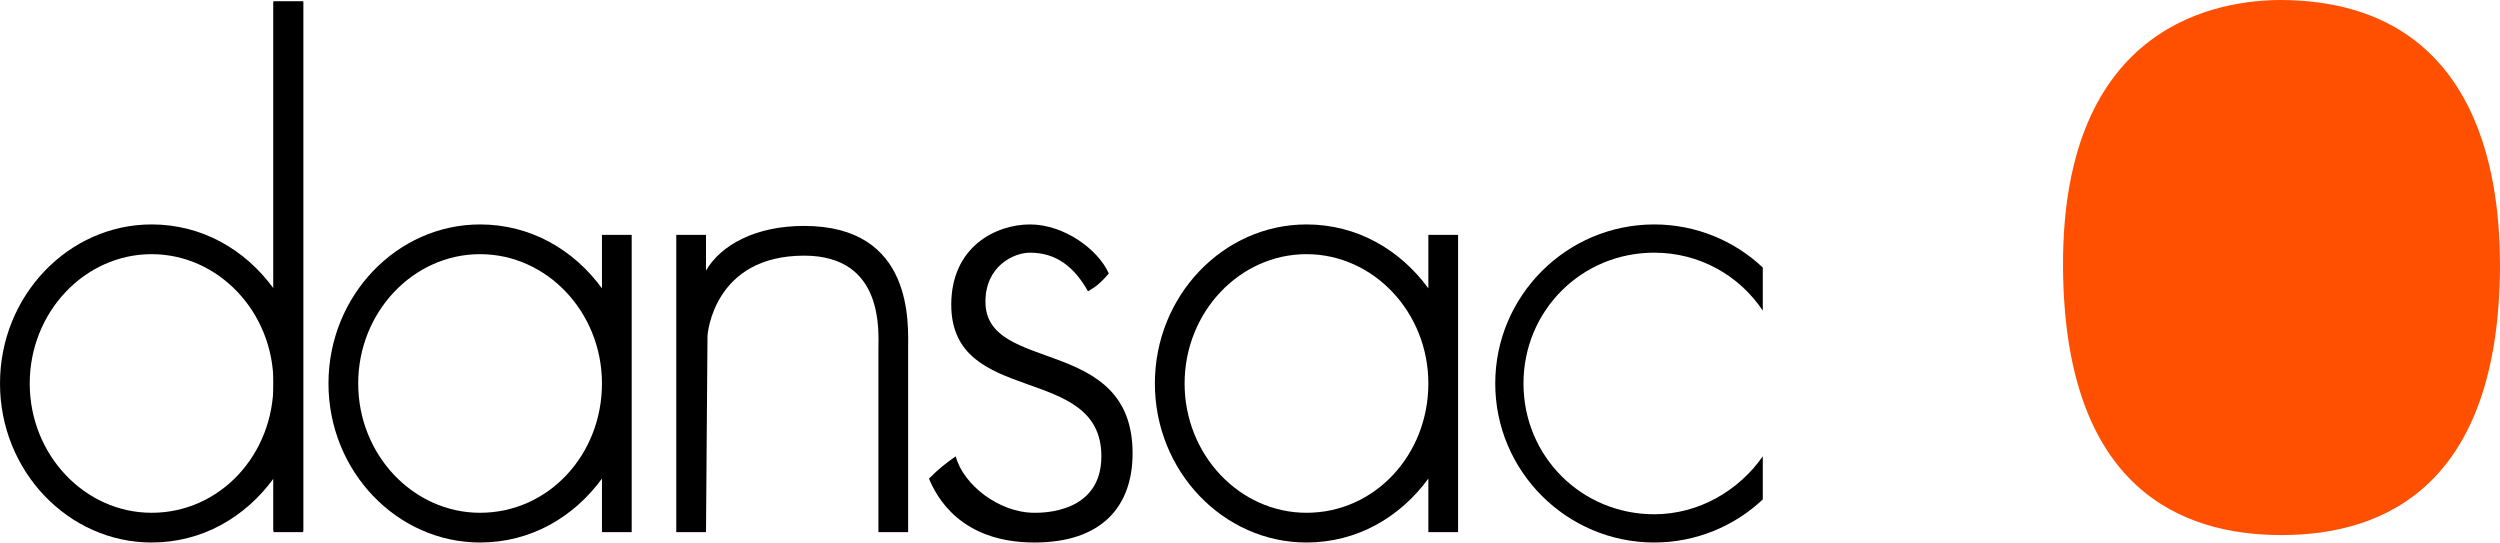
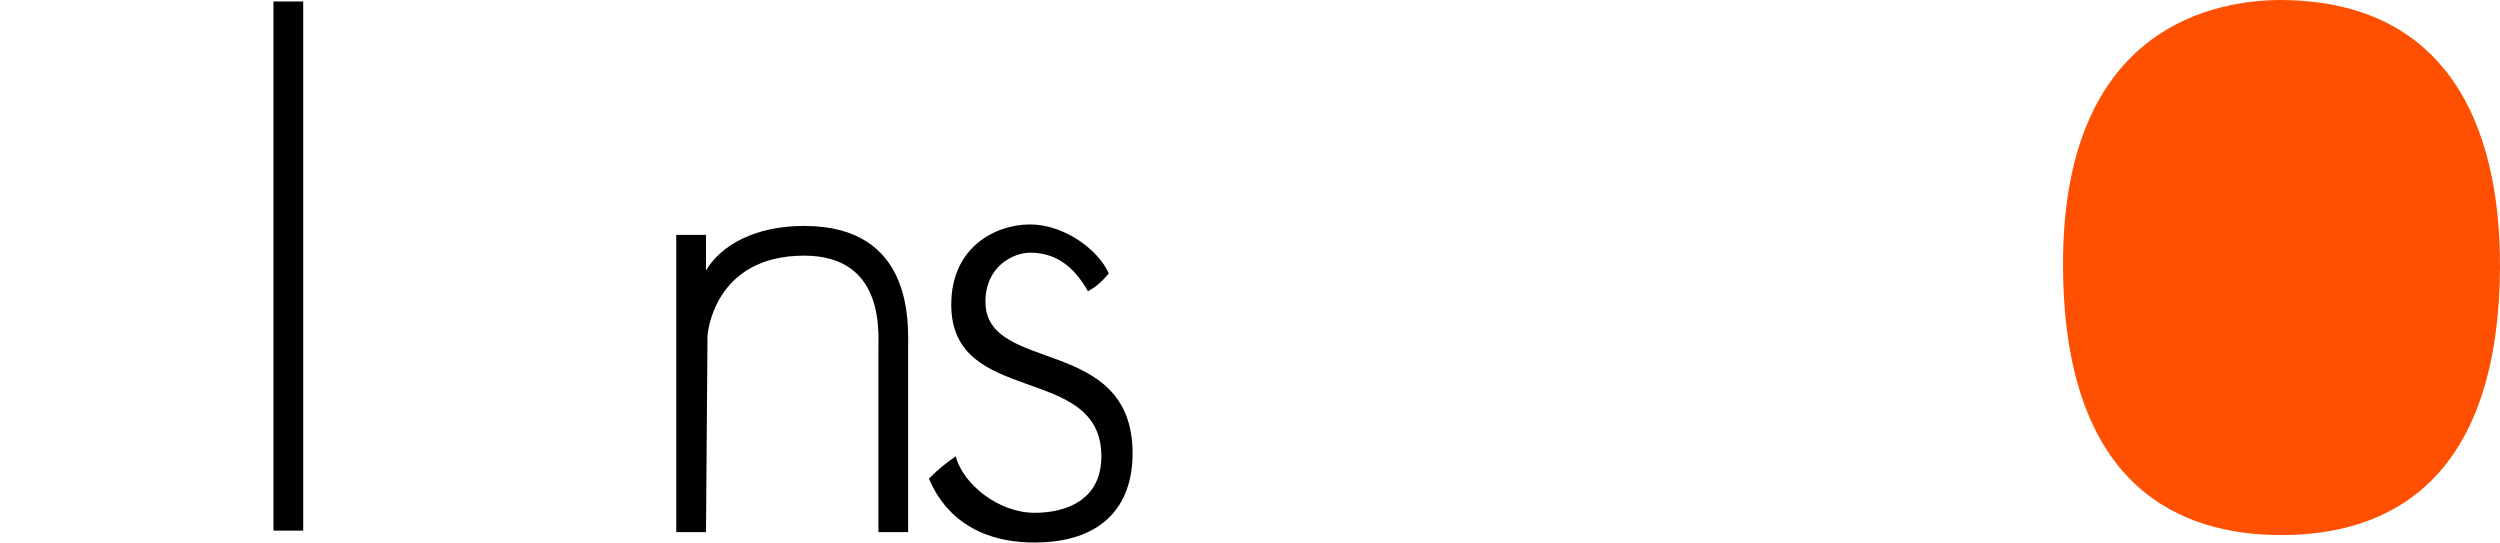
<svg xmlns="http://www.w3.org/2000/svg" id="_レイヤー_1" viewBox="0 0 168.2 36.5">
  <defs>
    <style>.cls-1{fill:#fe5000;}</style>
  </defs>
-   <path d="m47.5,35.8h-2V15.8h2v2.4c1-1.7,3.3-3,6.6-3,7.4,0,7,6.6,7,8.3v12.3h-2v-12.3c0-1.2.4-6.3-5-6.3-6.1,0-6.5,5.3-6.5,5.4l-.1,13.2h0Z" />
+   <path d="m47.5,35.8h-2V15.8h2v2.4c1-1.7,3.3-3,6.6-3,7.4,0,7,6.6,7,8.3v12.3h-2v-12.3c0-1.2.4-6.3-5-6.3-6.1,0-6.5,5.3-6.5,5.4l-.1,13.2h0" />
  <rect x="18.4" y=".1" width="2" height="35.6" />
-   <path d="m18.4.1v19.3c-1.9-2.6-4.8-4.3-8.2-4.3C4.6,15.1,0,19.9,0,25.8s4.6,10.7,10.2,10.7c3.4,0,6.3-1.7,8.2-4.3v3.6h2V.1h-2Zm-8.2,34.4c-4.5,0-8.2-3.9-8.2-8.7s3.7-8.7,8.2-8.7,8.2,3.9,8.2,8.7-3.6,8.7-8.2,8.7Z" />
-   <path d="m40.5,15.8v3.6c-1.9-2.6-4.8-4.3-8.2-4.3-5.6,0-10.2,4.8-10.2,10.7s4.6,10.7,10.2,10.7c3.4,0,6.3-1.7,8.2-4.3v3.6h2V15.8s-2,0-2,0Zm-8.2,18.7c-4.5,0-8.2-3.9-8.2-8.7s3.7-8.7,8.2-8.7,8.2,3.9,8.2,8.7-3.6,8.7-8.2,8.7Z" />
-   <path d="m96.1,15.8v3.6c-1.9-2.6-4.8-4.3-8.2-4.3-5.6,0-10.2,4.8-10.2,10.7s4.6,10.7,10.2,10.7c3.4,0,6.3-1.7,8.2-4.3v3.6h2V15.8s-2,0-2,0Zm-8.2,18.7c-4.5,0-8.2-3.9-8.2-8.7s3.7-8.7,8.2-8.7,8.2,3.9,8.2,8.7-3.6,8.7-8.2,8.7Z" />
  <path d="m74.6,18.4c-.7-1.6-3-3.3-5.3-3.3s-5.3,1.5-5.3,5.4c0,6.9,10.1,3.9,10.1,10.2,0,3.8-3.9,3.8-4.5,3.8-2.4,0-4.8-1.9-5.3-3.8-.7.5-1.1.8-1.8,1.5.5,1.2,2.1,4.3,7.1,4.3,4.5,0,6.6-2.4,6.6-6,0-8-9.9-5.3-9.9-10.2,0-2.4,1.9-3.3,3-3.3,1.8,0,3,1,3.9,2.6.5-.3.8-.5,1.4-1.2Z" />
-   <path d="m118.6,30.7c-1.6,2.3-4.3,3.9-7.3,3.9-4.9,0-8.8-3.9-8.8-8.8s3.9-8.8,8.8-8.8c3,0,5.7,1.5,7.3,3.9v-2.9c-1.9-1.8-4.5-2.9-7.3-2.9-5.9,0-10.7,4.8-10.7,10.7s4.8,10.7,10.7,10.7c2.8,0,5.4-1.1,7.3-2.9v-2.9Z" />
  <path class="cls-1" d="m153.5,0c-4,0-14.8,1.4-14.7,18,.1,15,8.1,18,14.7,18,7.1,0,14.6-3.5,14.7-18,0-4.8-.7-17.9-14.7-18Z" />
</svg>